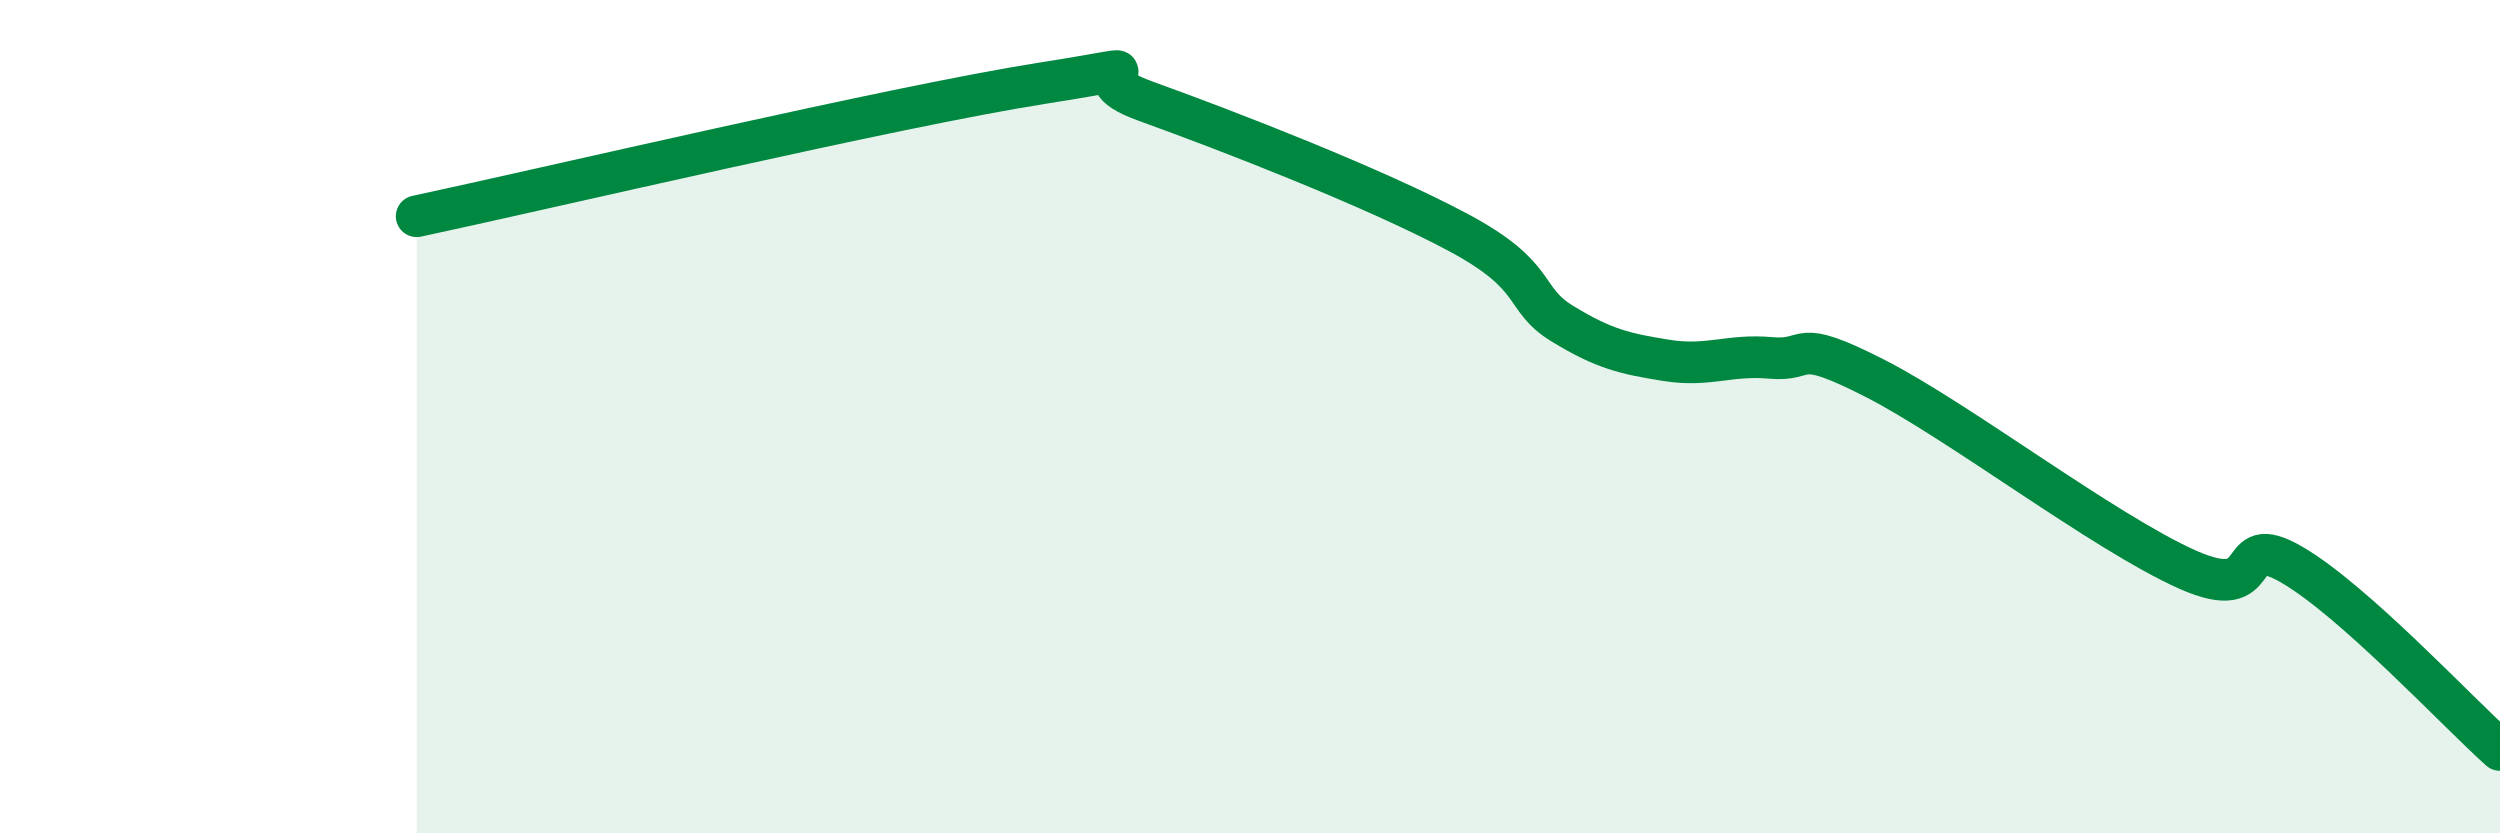
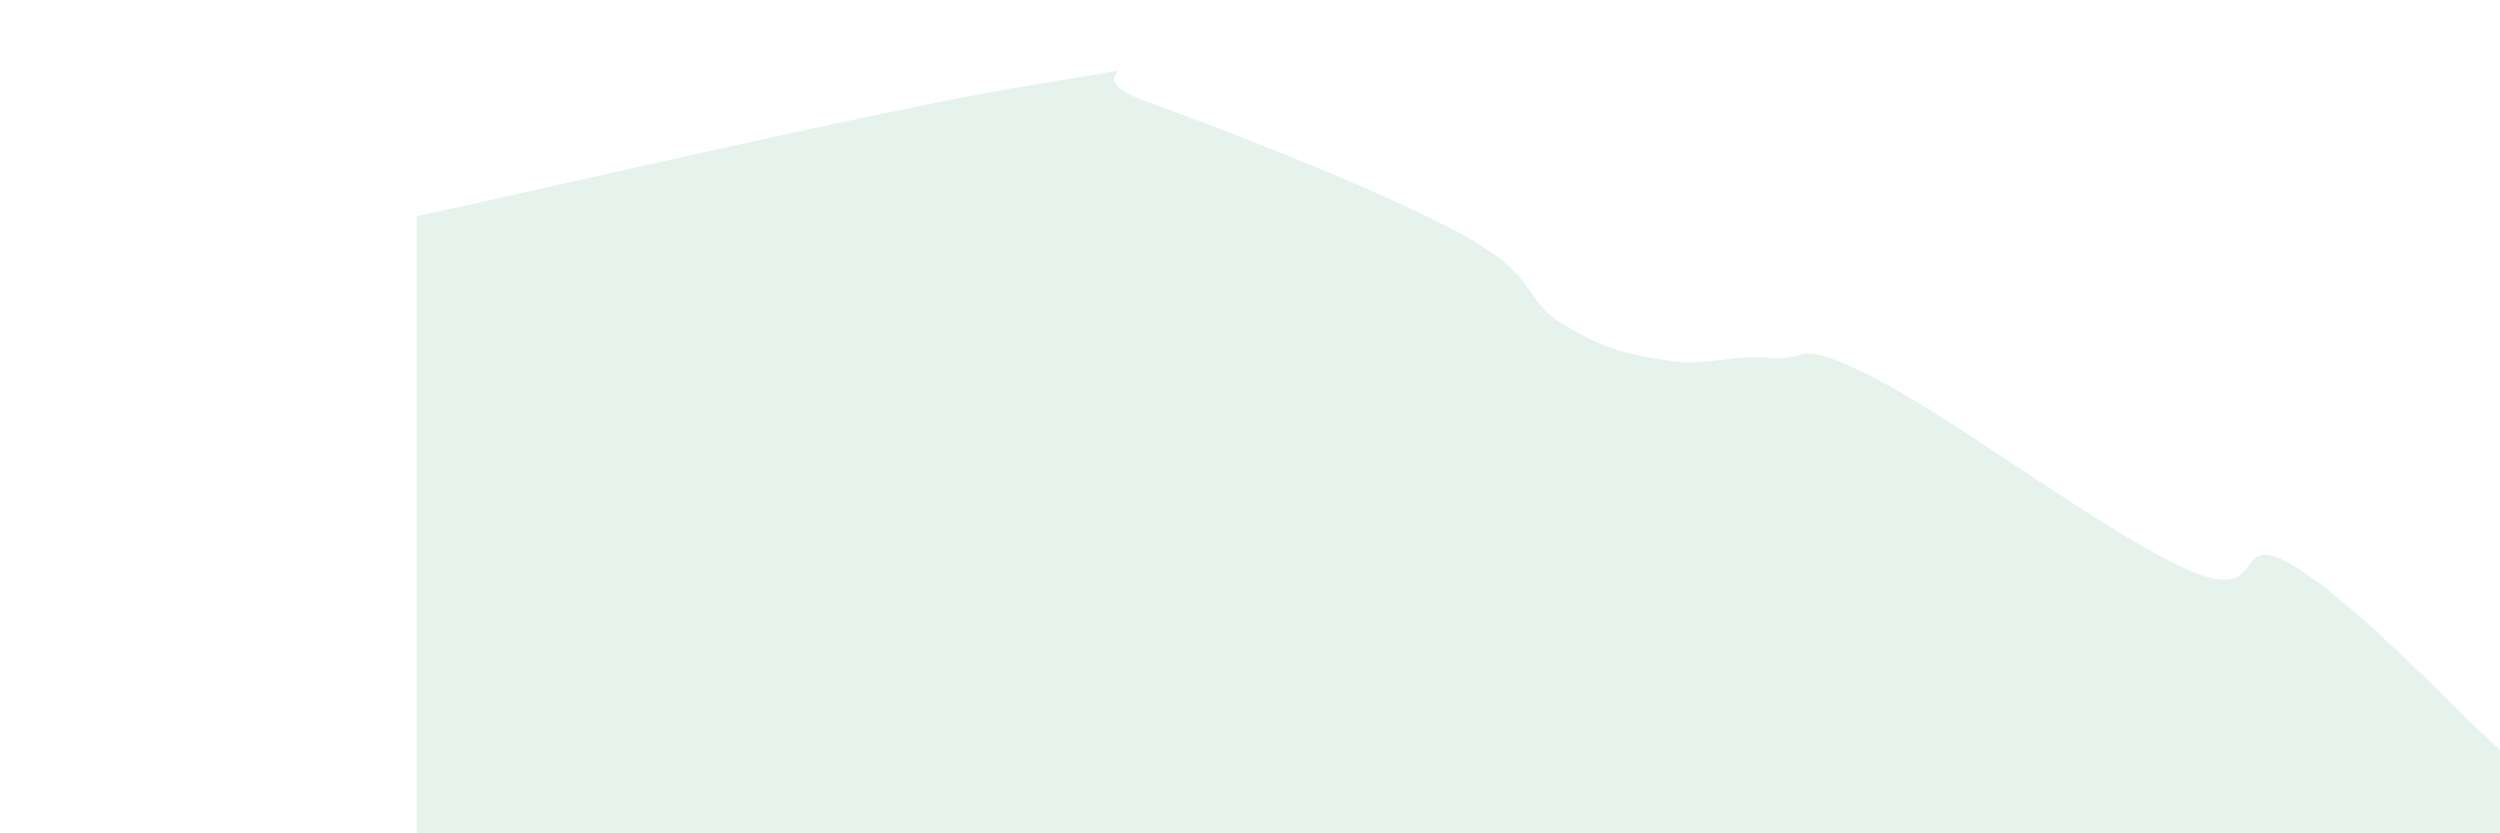
<svg xmlns="http://www.w3.org/2000/svg" width="60" height="20" viewBox="0 0 60 20">
  <path d="M 10,5.19 C 13,4.55 21.5,2.55 25,2 C 28.5,1.45 25.5,1.71 27.5,2.43 C 29.5,3.15 33,4.51 35,5.58 C 37,6.65 36.5,7.16 37.5,7.77 C 38.5,8.38 39,8.49 40,8.65 C 41,8.81 41.5,8.5 42.5,8.59 C 43.5,8.68 43,8.06 45,9.08 C 47,10.1 50.5,12.78 52.5,13.67 C 54.5,14.56 53.5,12.68 55,13.55 C 56.5,14.42 59,17.11 60,18L60 20L10 20Z" fill="#008740" opacity="0.1" stroke-linecap="round" stroke-linejoin="round" />
-   <path d="M 10,5.19 C 13,4.55 21.5,2.55 25,2 C 28.5,1.45 25.5,1.71 27.5,2.43 C 29.5,3.15 33,4.51 35,5.58 C 37,6.65 36.5,7.16 37.5,7.77 C 38.5,8.38 39,8.49 40,8.65 C 41,8.81 41.5,8.5 42.5,8.59 C 43.5,8.68 43,8.06 45,9.08 C 47,10.1 50.5,12.78 52.5,13.67 C 54.5,14.56 53.5,12.68 55,13.55 C 56.5,14.42 59,17.11 60,18" stroke="#008740" stroke-width="1" fill="none" stroke-linecap="round" stroke-linejoin="round" />
</svg>